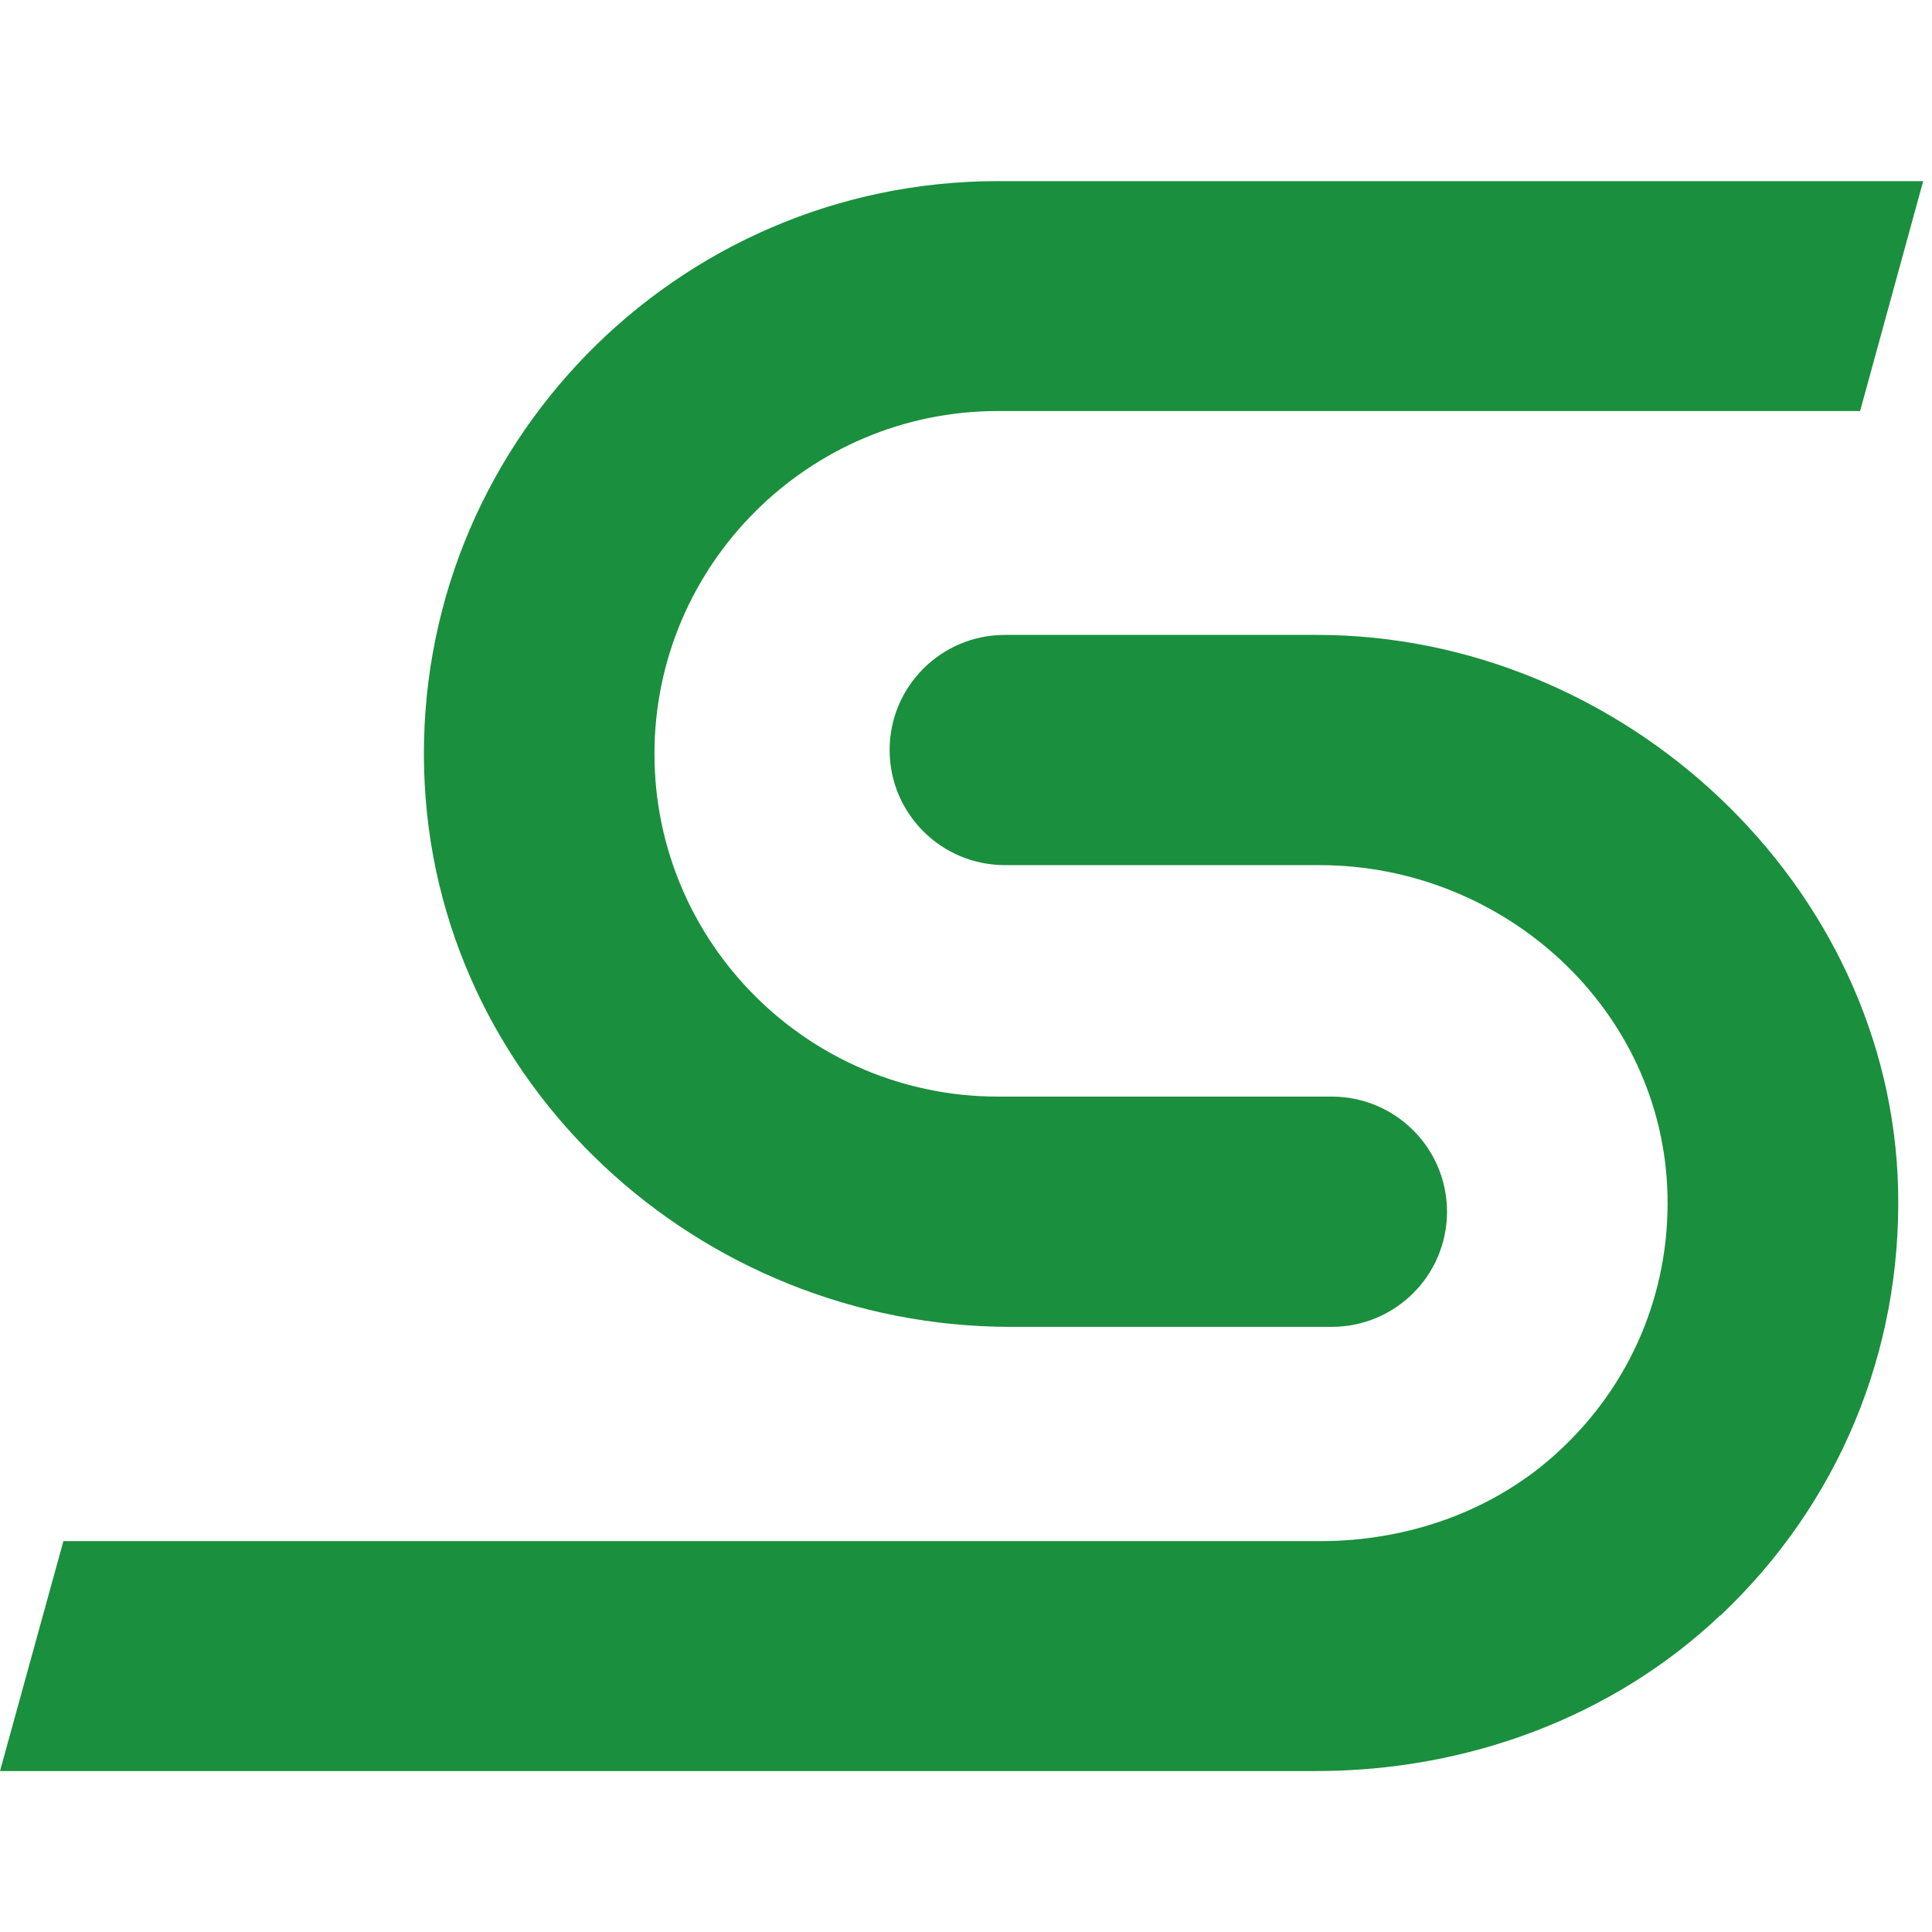
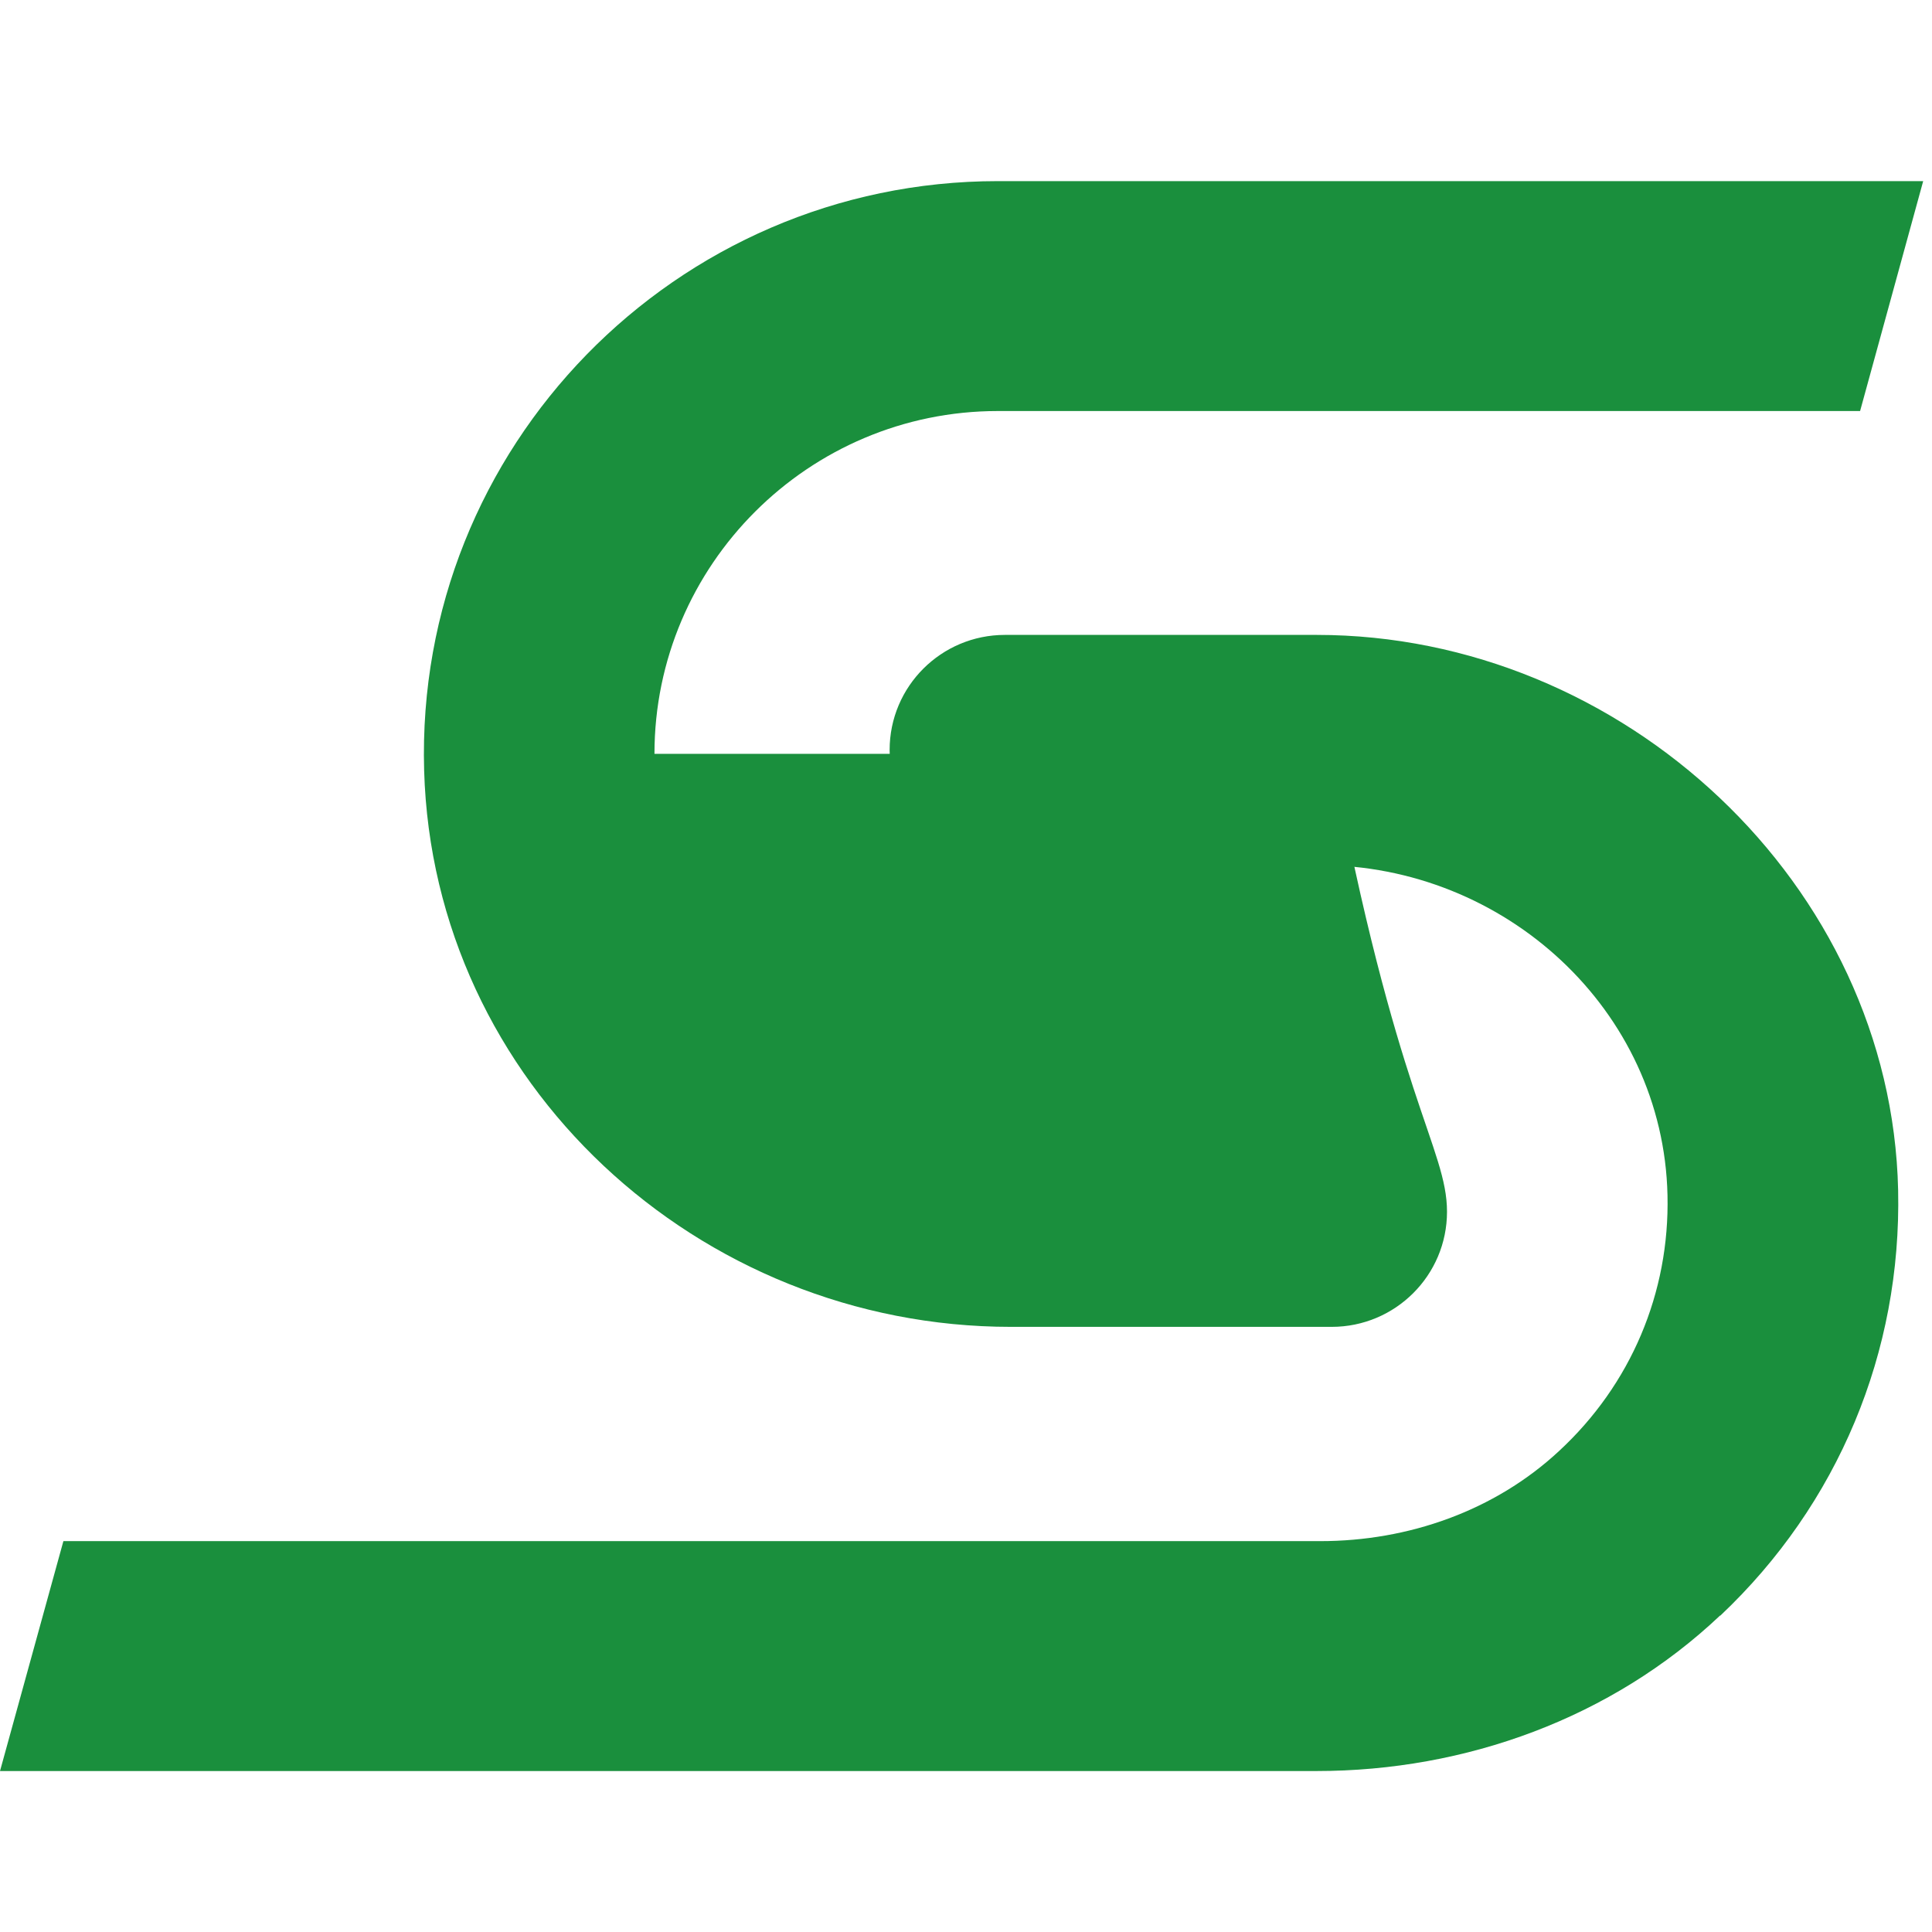
<svg xmlns="http://www.w3.org/2000/svg" width="32" height="32" viewBox="0 0 32 32" fill="none">
-   <rect width="32" height="32" fill="white" />
  <path d="M28.489 26.759C26.696 28.455 24.279 29.334 21.805 29.334H0L1.05 25.526H21.868C23.324 25.526 24.754 25.026 25.82 24.036C27.012 22.935 27.656 21.413 27.619 19.796C27.55 16.726 24.923 14.329 21.852 14.329H16.645C15.59 14.329 14.735 13.476 14.735 12.422C14.735 11.369 15.59 10.516 16.645 10.516H21.81C26.88 10.516 31.328 14.65 31.439 19.712C31.497 22.393 30.447 24.916 28.495 26.759H28.489Z" fill="#1A8F3D" />
-   <path d="M22.057 21.977H16.744C11.563 21.977 7.173 17.932 7.025 12.76C6.872 7.403 11.193 3 16.527 3H31.854L30.809 6.808H16.527C13.393 6.808 10.84 9.357 10.84 12.486C10.84 15.62 13.393 18.163 16.527 18.163H22.057C23.112 18.163 23.967 19.017 23.967 20.07C23.967 21.123 23.112 21.977 22.057 21.977V21.977Z" fill="#1A8F3D" />
+   <path d="M22.057 21.977H16.744C11.563 21.977 7.173 17.932 7.025 12.76C6.872 7.403 11.193 3 16.527 3H31.854L30.809 6.808H16.527C13.393 6.808 10.84 9.357 10.84 12.486H22.057C23.112 18.163 23.967 19.017 23.967 20.07C23.967 21.123 23.112 21.977 22.057 21.977V21.977Z" fill="#1A8F3D" />
</svg>